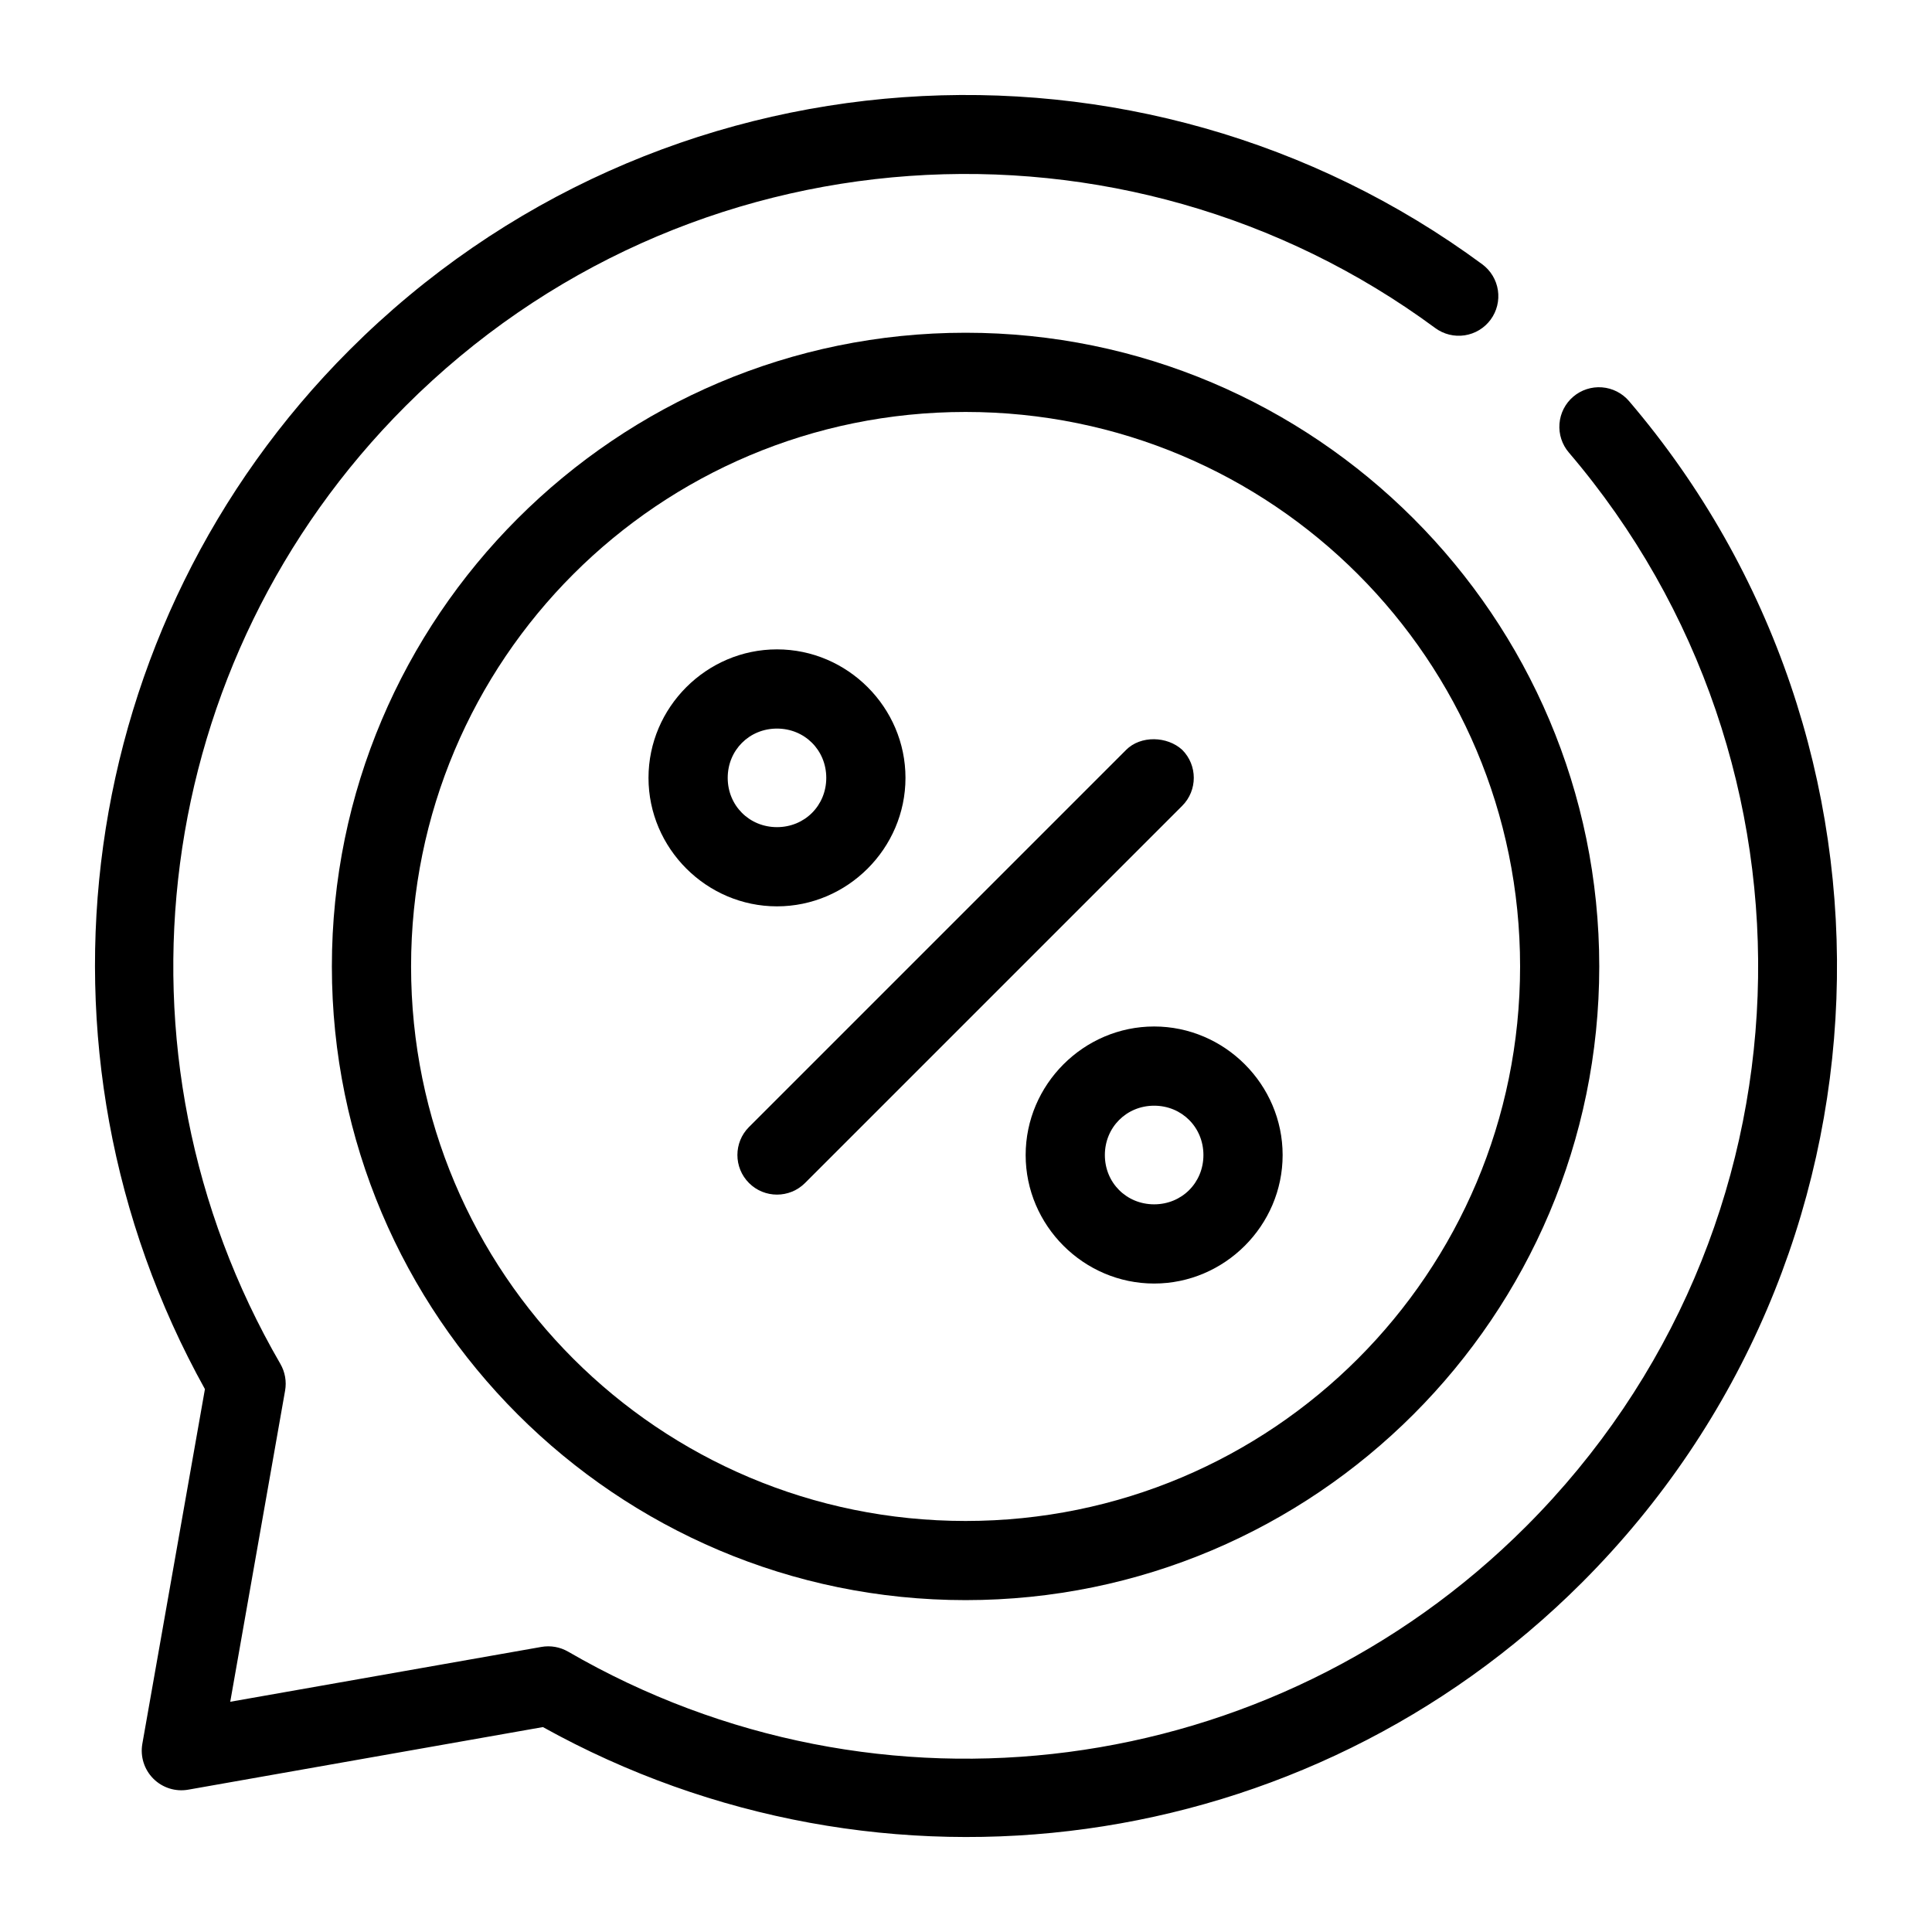
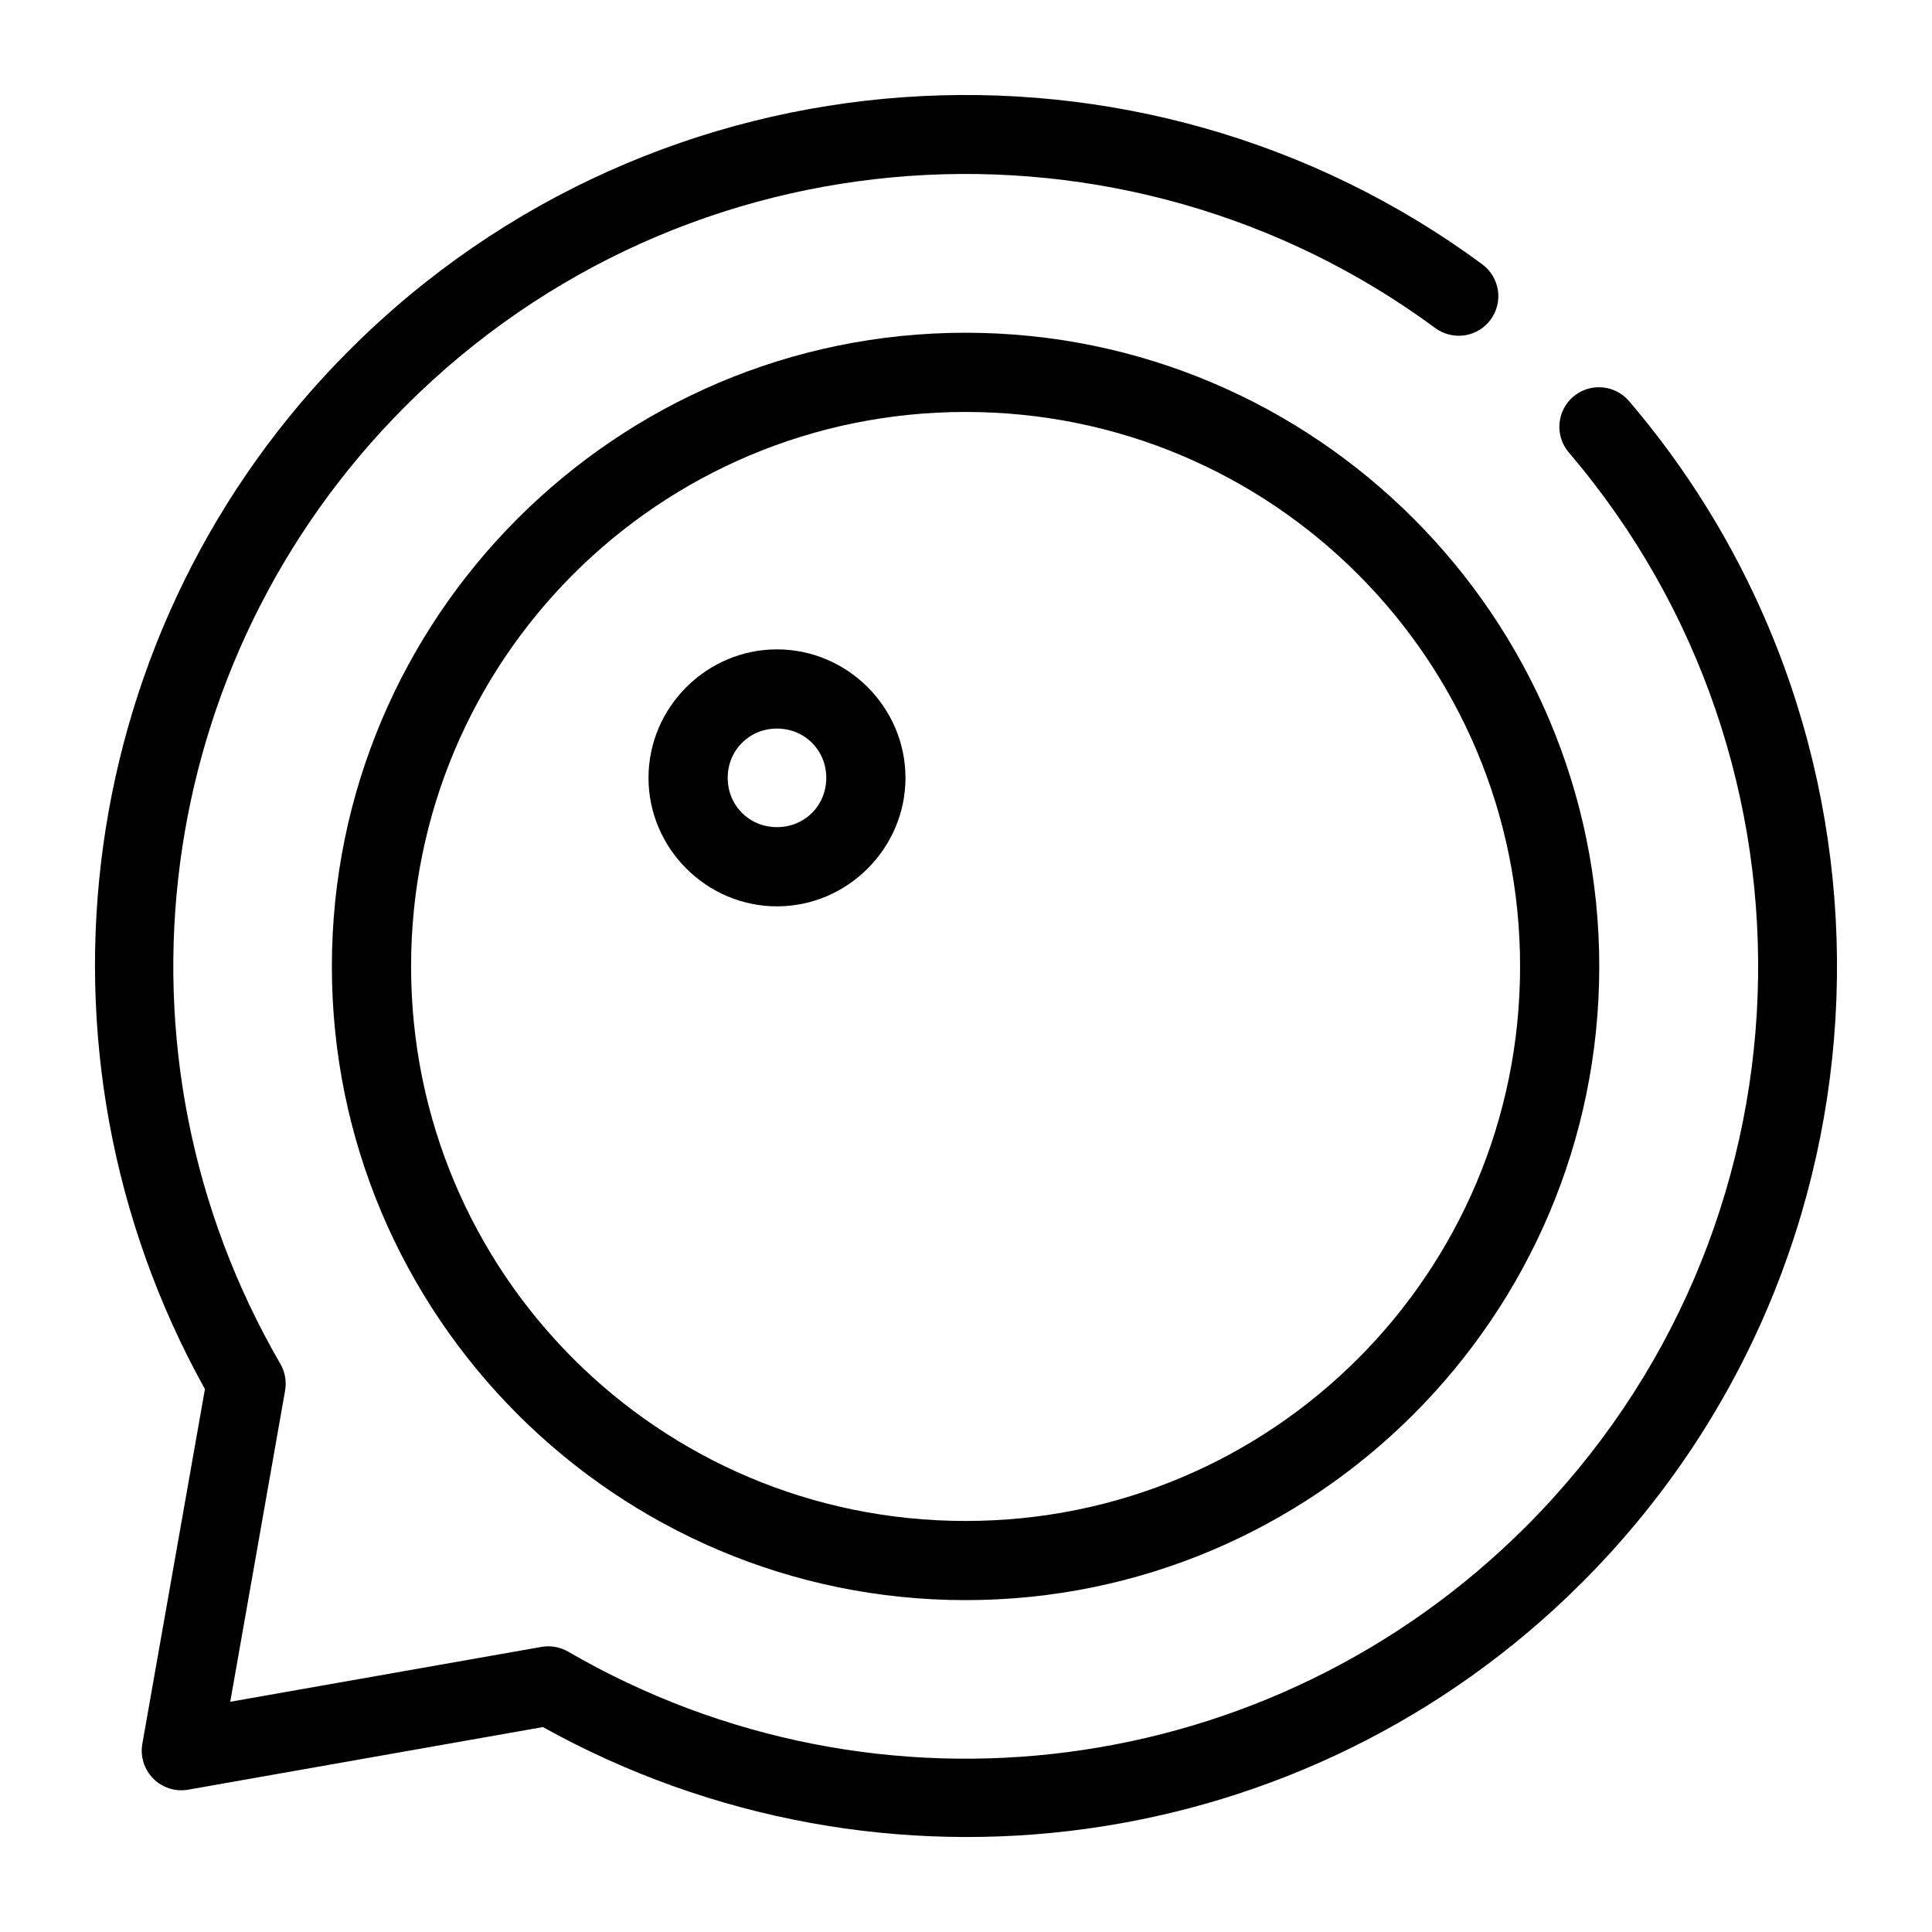
<svg xmlns="http://www.w3.org/2000/svg" fill="#000000" width="800px" height="800px" version="1.1" viewBox="144 144 512 512">
  <g>
    <path d="m383.42 169.76c-53.527 3.809-105.96 26.156-146.82 67.012-72.984 72.984-88.25 185.43-38.293 275.36l-16.586 93.992c-0.594 3.375 0.496 6.828 2.922 9.25s5.883 3.508 9.258 2.906l93.973-16.586c89.922 49.957 202.38 34.691 275.36-38.293 85.727-85.727 89.934-222.39 12.484-313.1-1.809-2.117-4.383-3.43-7.16-3.648-2.773-0.219-5.523 0.672-7.641 2.481-2.117 1.809-3.426 4.387-3.641 7.164-0.215 2.773 0.68 5.523 2.492 7.637 70.453 82.52 66.719 206.53-11.379 284.62-67.344 67.348-171.45 80.938-253.83 33.148v0.004c-2.141-1.242-4.652-1.684-7.09-1.254l-82.453 14.535 14.535-82.449c0.434-2.438-0.012-4.949-1.25-7.094-47.793-82.383-34.199-186.46 33.148-253.81 74.438-74.441 190.69-81.336 272.9-20.703h-0.004c2.242 1.652 5.047 2.348 7.801 1.934 2.75-0.418 5.227-1.91 6.879-4.148 1.652-2.238 2.348-5.043 1.934-7.797-0.418-2.754-1.906-5.227-4.148-6.883-45.219-33.348-99.852-48.086-153.38-44.277z" />
    <path d="m399.89 232.18c-92.625 0-167.94 75.312-167.94 167.94s75.312 167.93 167.94 167.93c92.621 0 167.93-75.309 167.93-167.93s-75.312-167.94-167.93-167.94zm0 20.992c81.281 0 146.95 65.664 146.95 146.95s-65.664 146.95-146.95 146.95-146.95-65.664-146.95-146.95 65.664-146.95 146.95-146.95z" />
-     <path d="m449.86 416.03c18.684 0 34.051 15.387 34.051 34.07 0 18.684-15.367 34.051-34.051 34.051-18.684 0-34.051-15.367-34.051-34.051 0-18.684 15.367-34.07 34.051-34.07zm0 20.992c-7.34 0-13.059 5.738-13.059 13.078 0 7.34 5.719 13.059 13.059 13.059 7.34 0 13.059-5.719 13.059-13.059 0-7.34-5.719-13.078-13.059-13.078z" />
    <path d="m349.91 316.09c18.684 0 34.051 15.367 34.051 34.051 0 18.684-15.367 34.051-34.051 34.051s-34.051-15.367-34.051-34.051c0-18.684 15.367-34.051 34.051-34.051zm0 20.992c-7.34 0-13.059 5.719-13.059 13.059 0 7.34 5.719 13.059 13.059 13.059s13.059-5.719 13.059-13.059c0-7.34-5.719-13.059-13.059-13.059z" />
-     <path d="m442.45 342.71-99.957 99.957c-4.098 4.098-4.098 10.742 0 14.844 4.098 4.098 10.742 4.098 14.844 0l99.957-99.957c4.098-4.098 4.098-10.742 0-14.844-3.977-3.648-11-3.84-14.844 0z" />
  </g>
</svg>